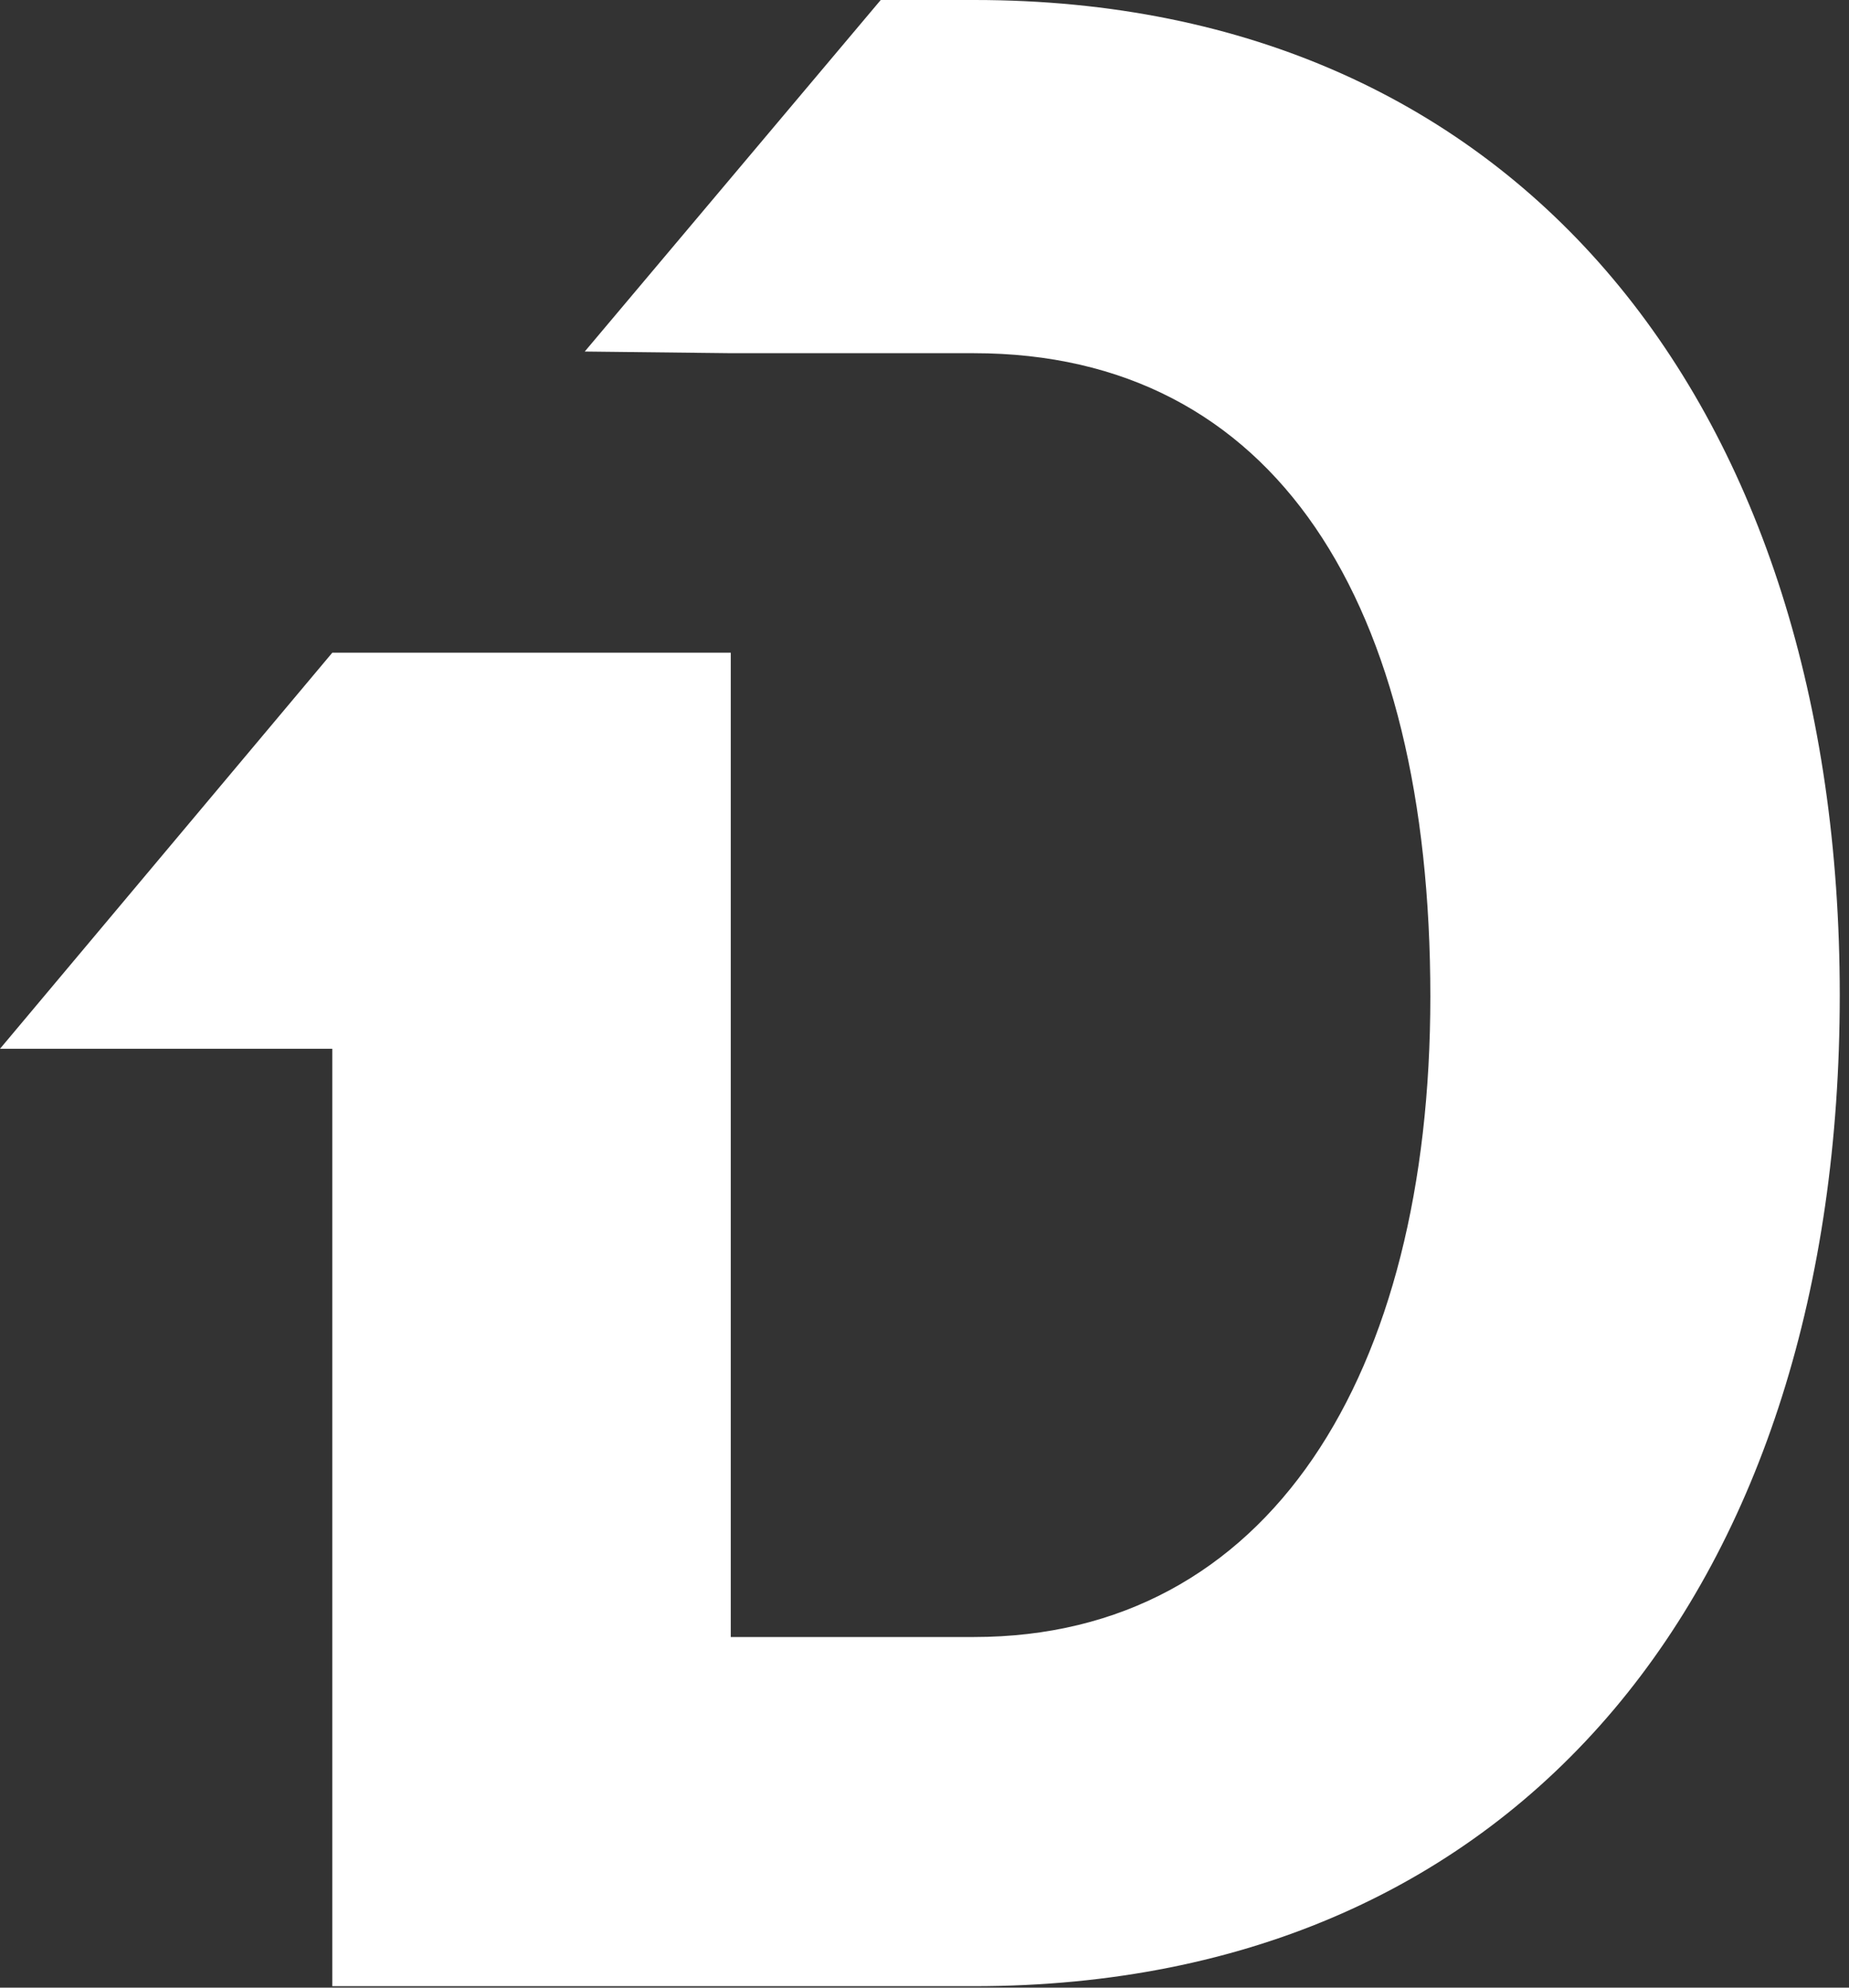
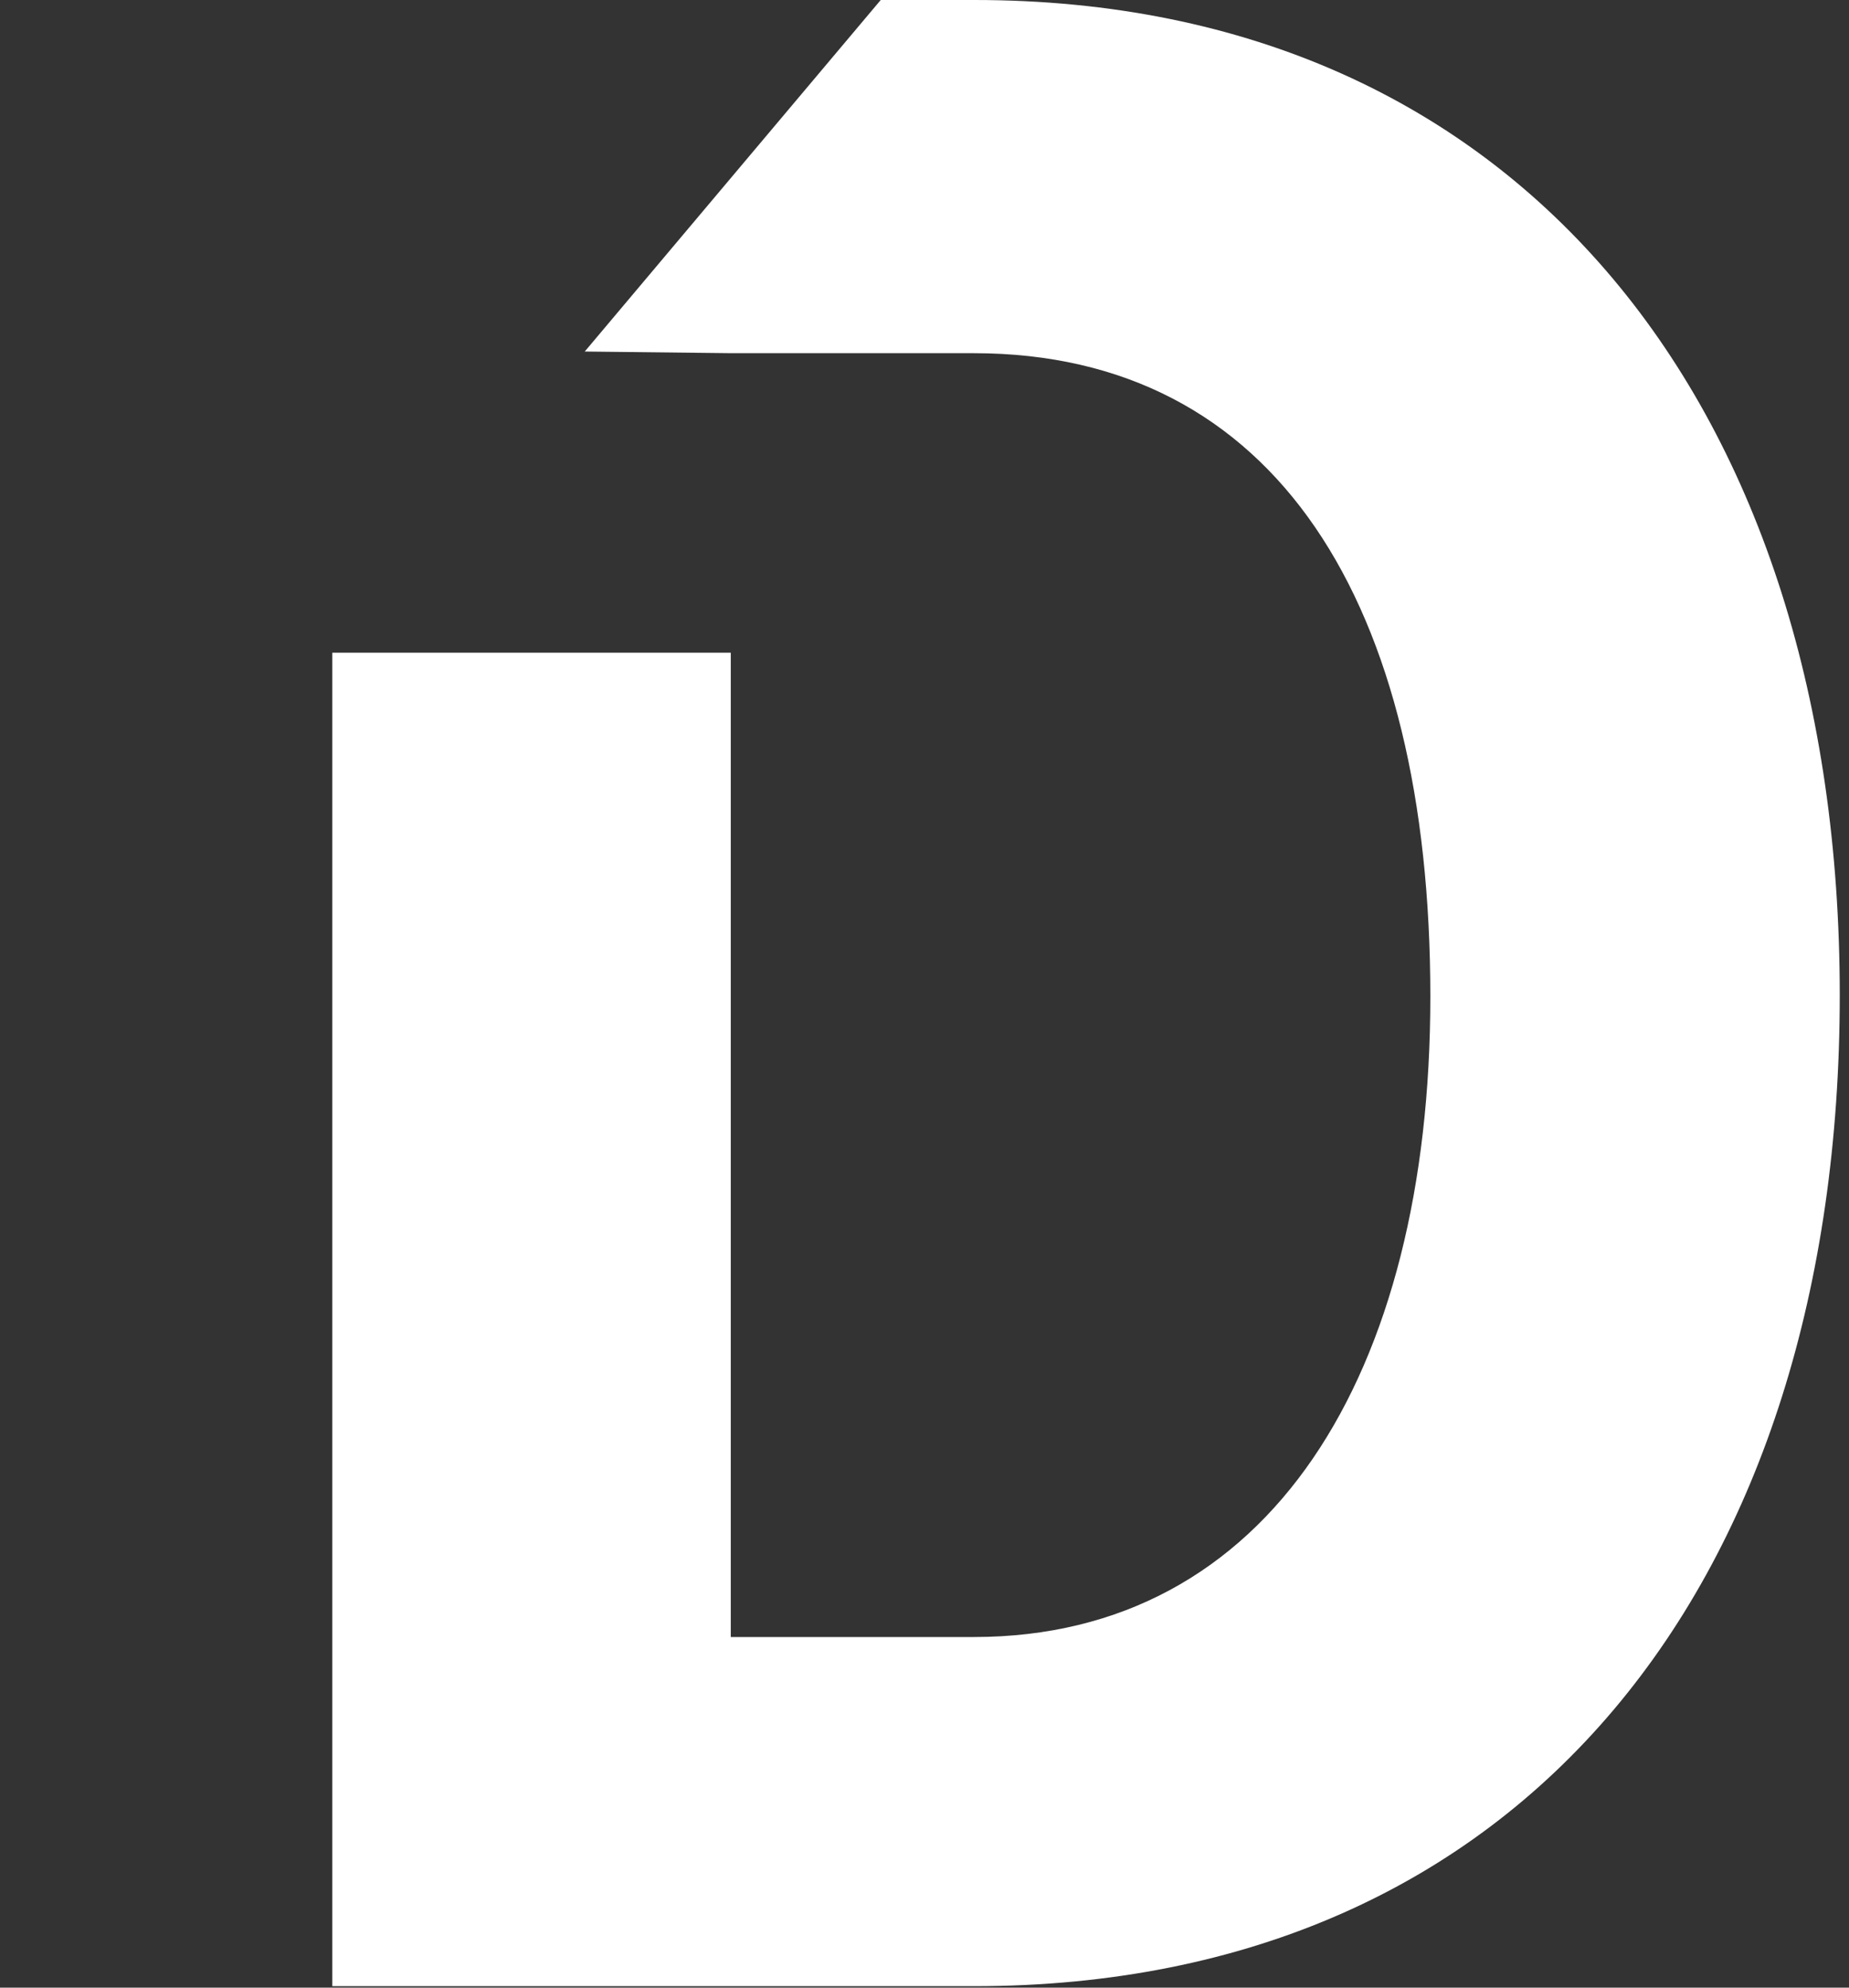
<svg xmlns="http://www.w3.org/2000/svg" width="40" height="43" viewBox="0 0 40 43" fill="none">
  <rect x="0" y="0" width="40" height="43" fill="#333333" stroke="none" />
-   <path d="M12.65 7.605L19.053 0H21.081C32.951 0 39.8 8.898 39.8 21.528C39.8 34.157 33.011 42.969 21.066 42.969H7.189V22.689H0L7.189 14.12H15.809V35.415H21.066C27.455 35.415 30.943 29.741 30.943 21.558C30.943 13.056 27.597 7.641 21.066 7.641H15.824L12.65 7.605Z" fill="white" />
+   <path d="M12.65 7.605L19.053 0H21.081C32.951 0 39.8 8.898 39.8 21.528C39.8 34.157 33.011 42.969 21.066 42.969H7.189V22.689L7.189 14.12H15.809V35.415H21.066C27.455 35.415 30.943 29.741 30.943 21.558C30.943 13.056 27.597 7.641 21.066 7.641H15.824L12.65 7.605Z" fill="white" />
</svg>